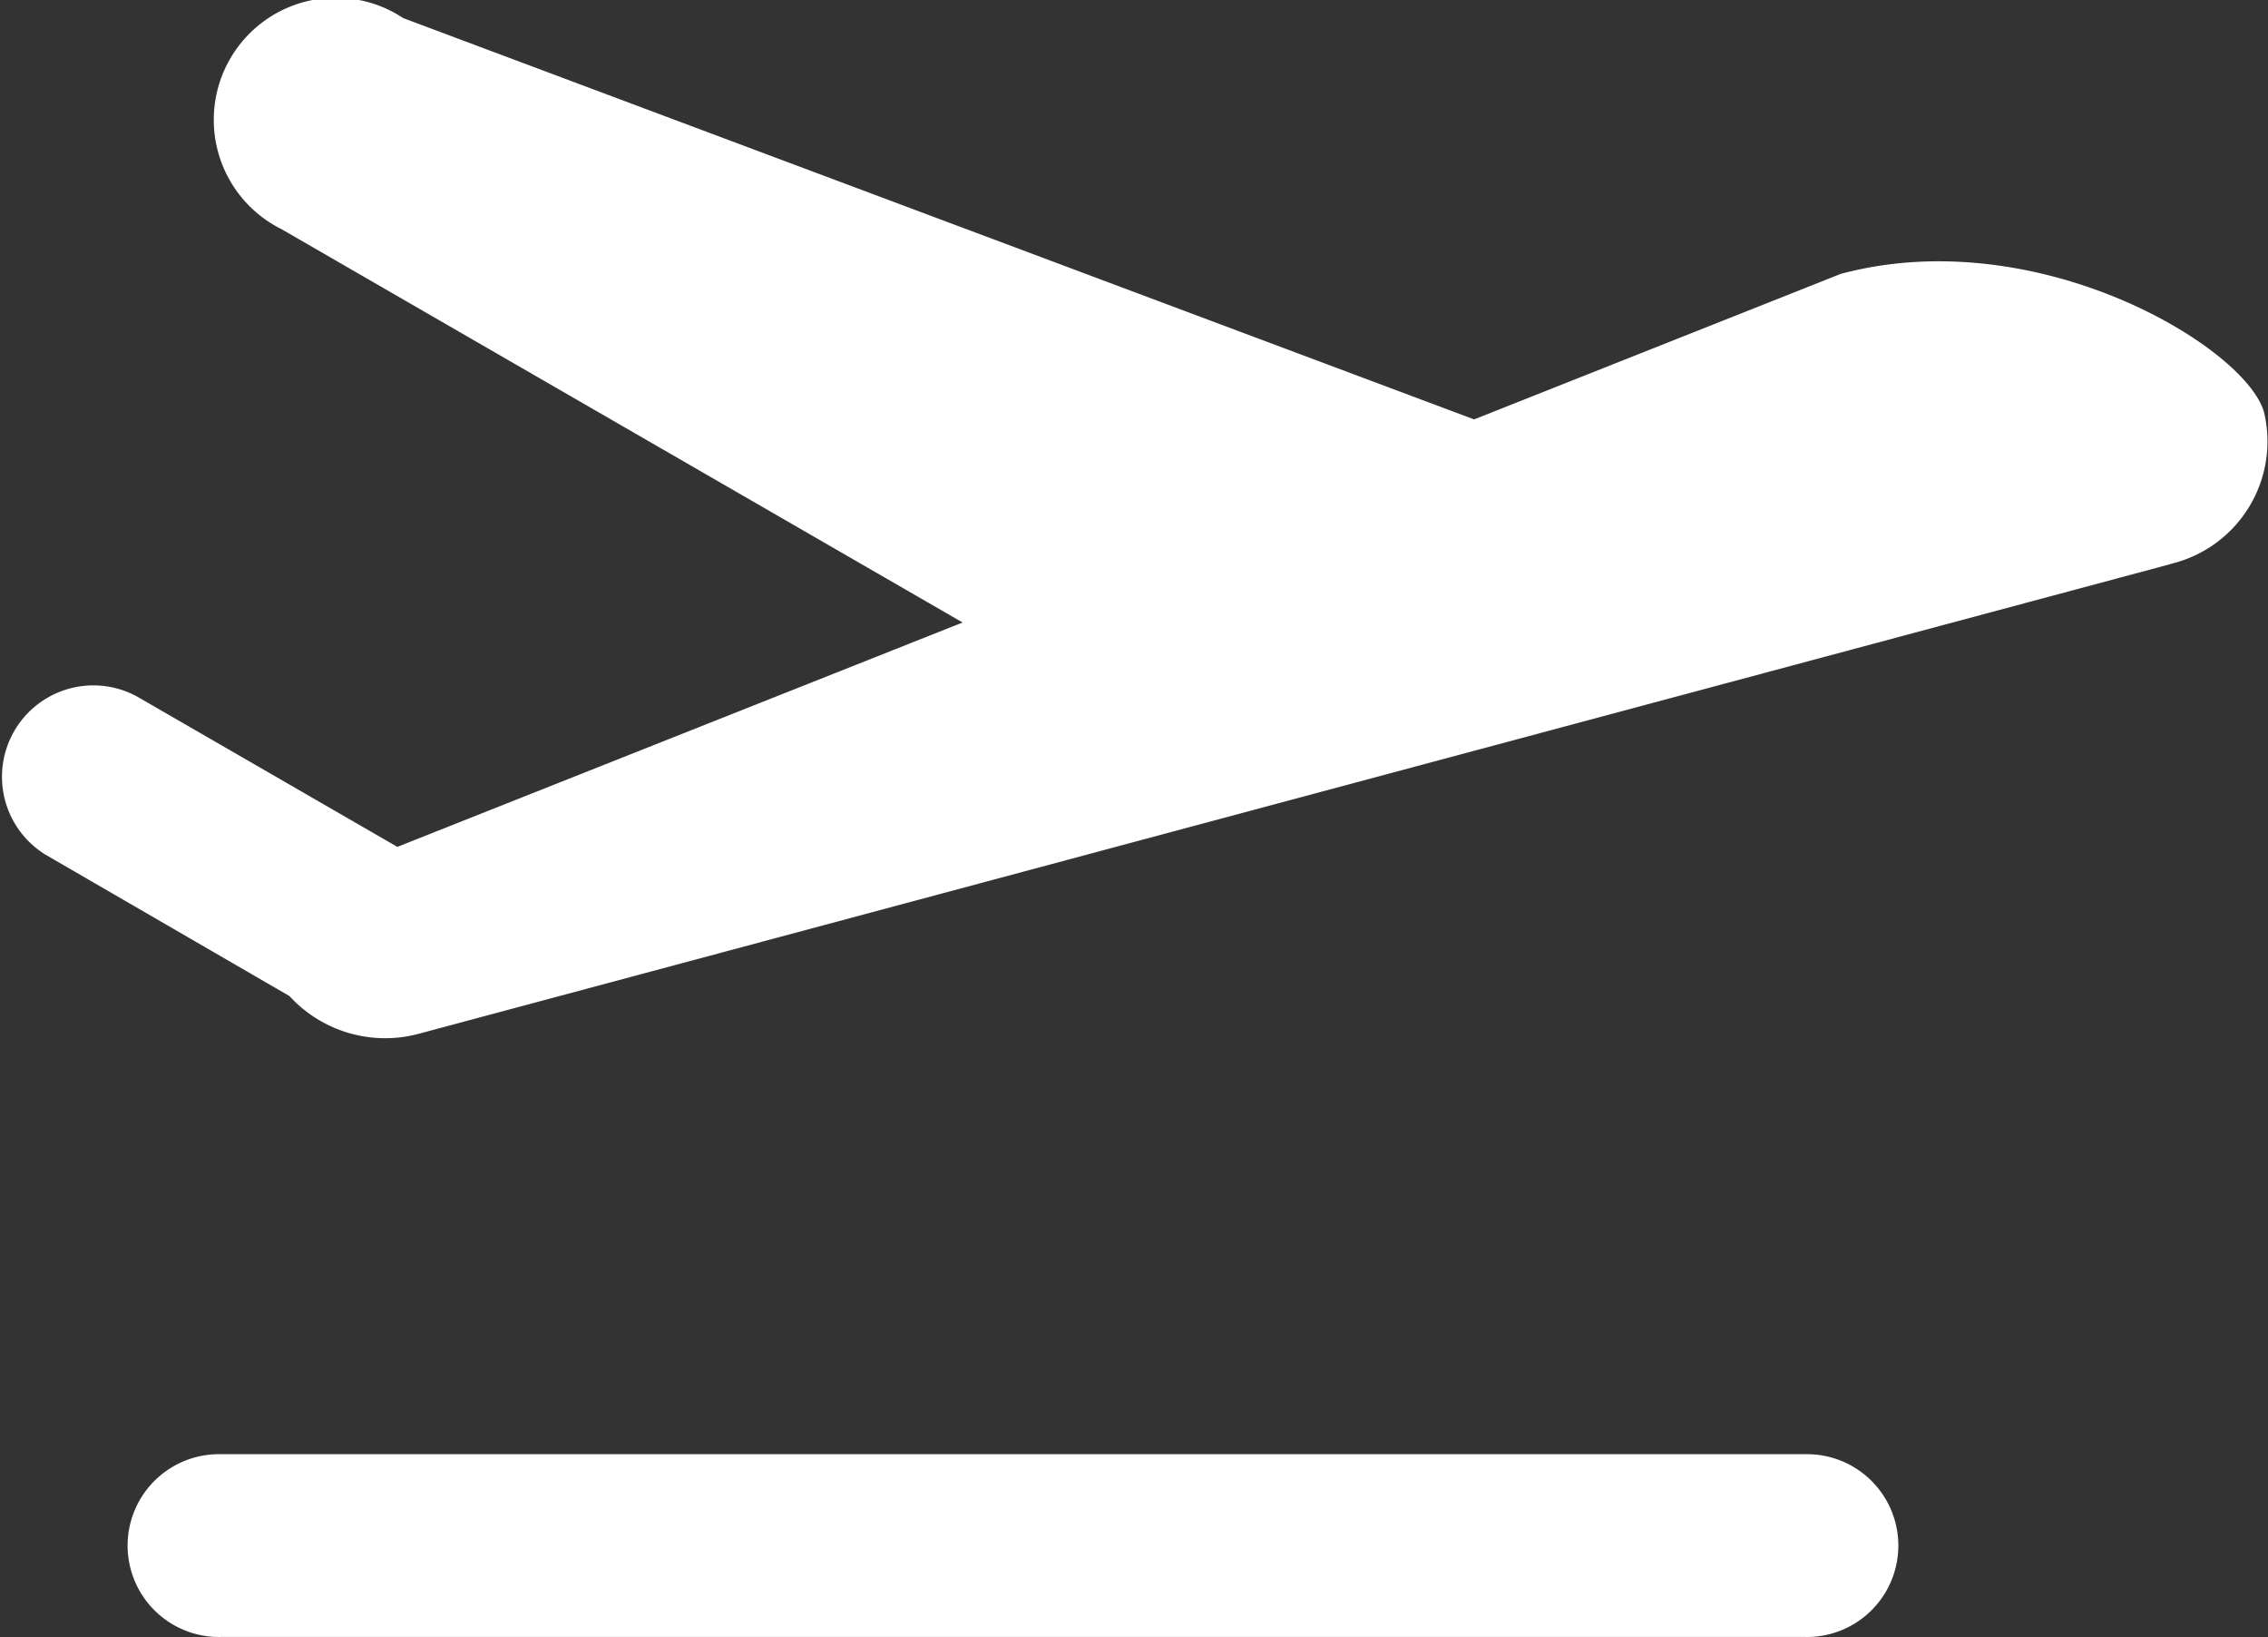
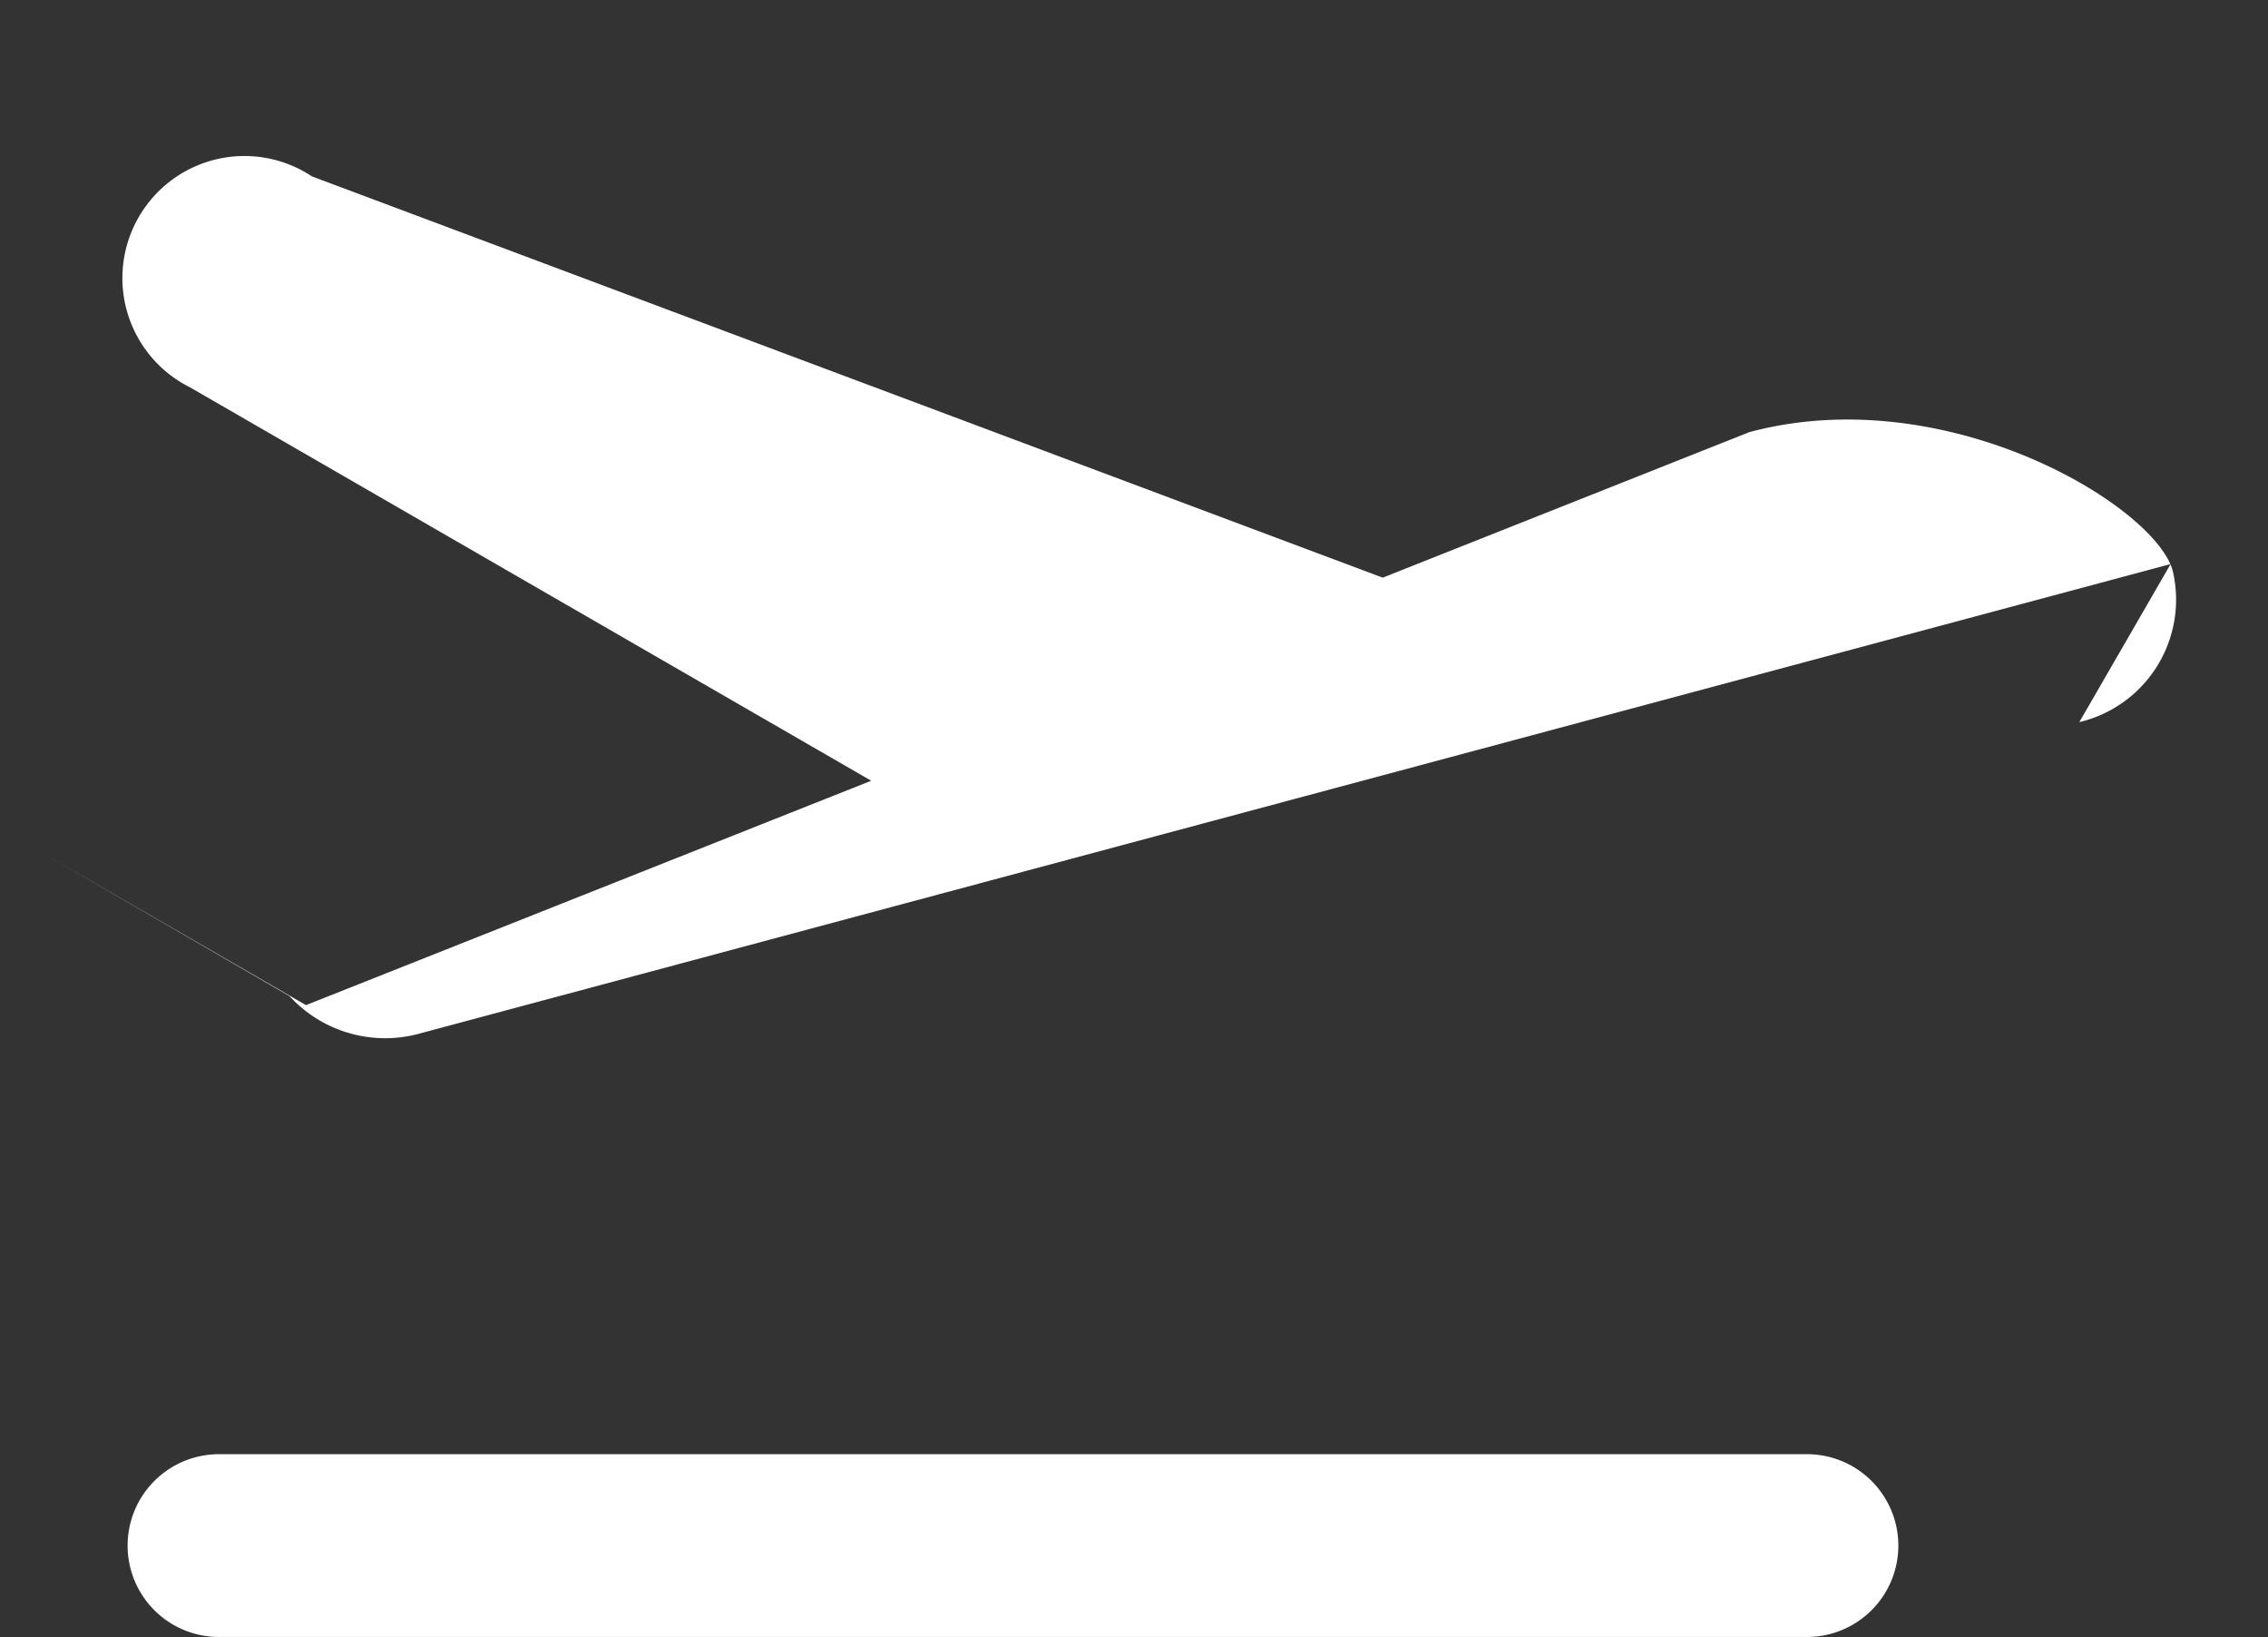
<svg xmlns="http://www.w3.org/2000/svg" width="41.574" height="30" viewBox="0 0 41.574 30">
  <rect x="0" y="0" width="41.574" height="30" fill="#333333" stroke="none" />
-   <path id="路径_54" data-name="路径 54" d="M99.876,173.472l-32.083,8.6a2.379,2.379,0,0,1-2.4-.683L60.925,178.8a1.675,1.675,0,0,1,1.675-2.9l4.771,2.755,10.361-4.112-12.486-7.209a2.237,2.237,0,1,1,2.233-3.867l19.63,7.354,6.721-2.667c3.613-.968,7.441,1.353,7.76,2.543a2.307,2.307,0,0,1-1.713,2.772ZM64.142,189.785H93.169a1.675,1.675,0,1,1,0,3.349H64.142a1.675,1.675,0,1,1,0-3.349Z" transform="translate(-60.087 -163.135)" fill="#fff" />
+   <path id="路径_54" data-name="路径 54" d="M99.876,173.472l-32.083,8.6a2.379,2.379,0,0,1-2.4-.683L60.925,178.8l4.771,2.755,10.361-4.112-12.486-7.209a2.237,2.237,0,1,1,2.233-3.867l19.63,7.354,6.721-2.667c3.613-.968,7.441,1.353,7.76,2.543a2.307,2.307,0,0,1-1.713,2.772ZM64.142,189.785H93.169a1.675,1.675,0,1,1,0,3.349H64.142a1.675,1.675,0,1,1,0-3.349Z" transform="translate(-60.087 -163.135)" fill="#fff" />
</svg>